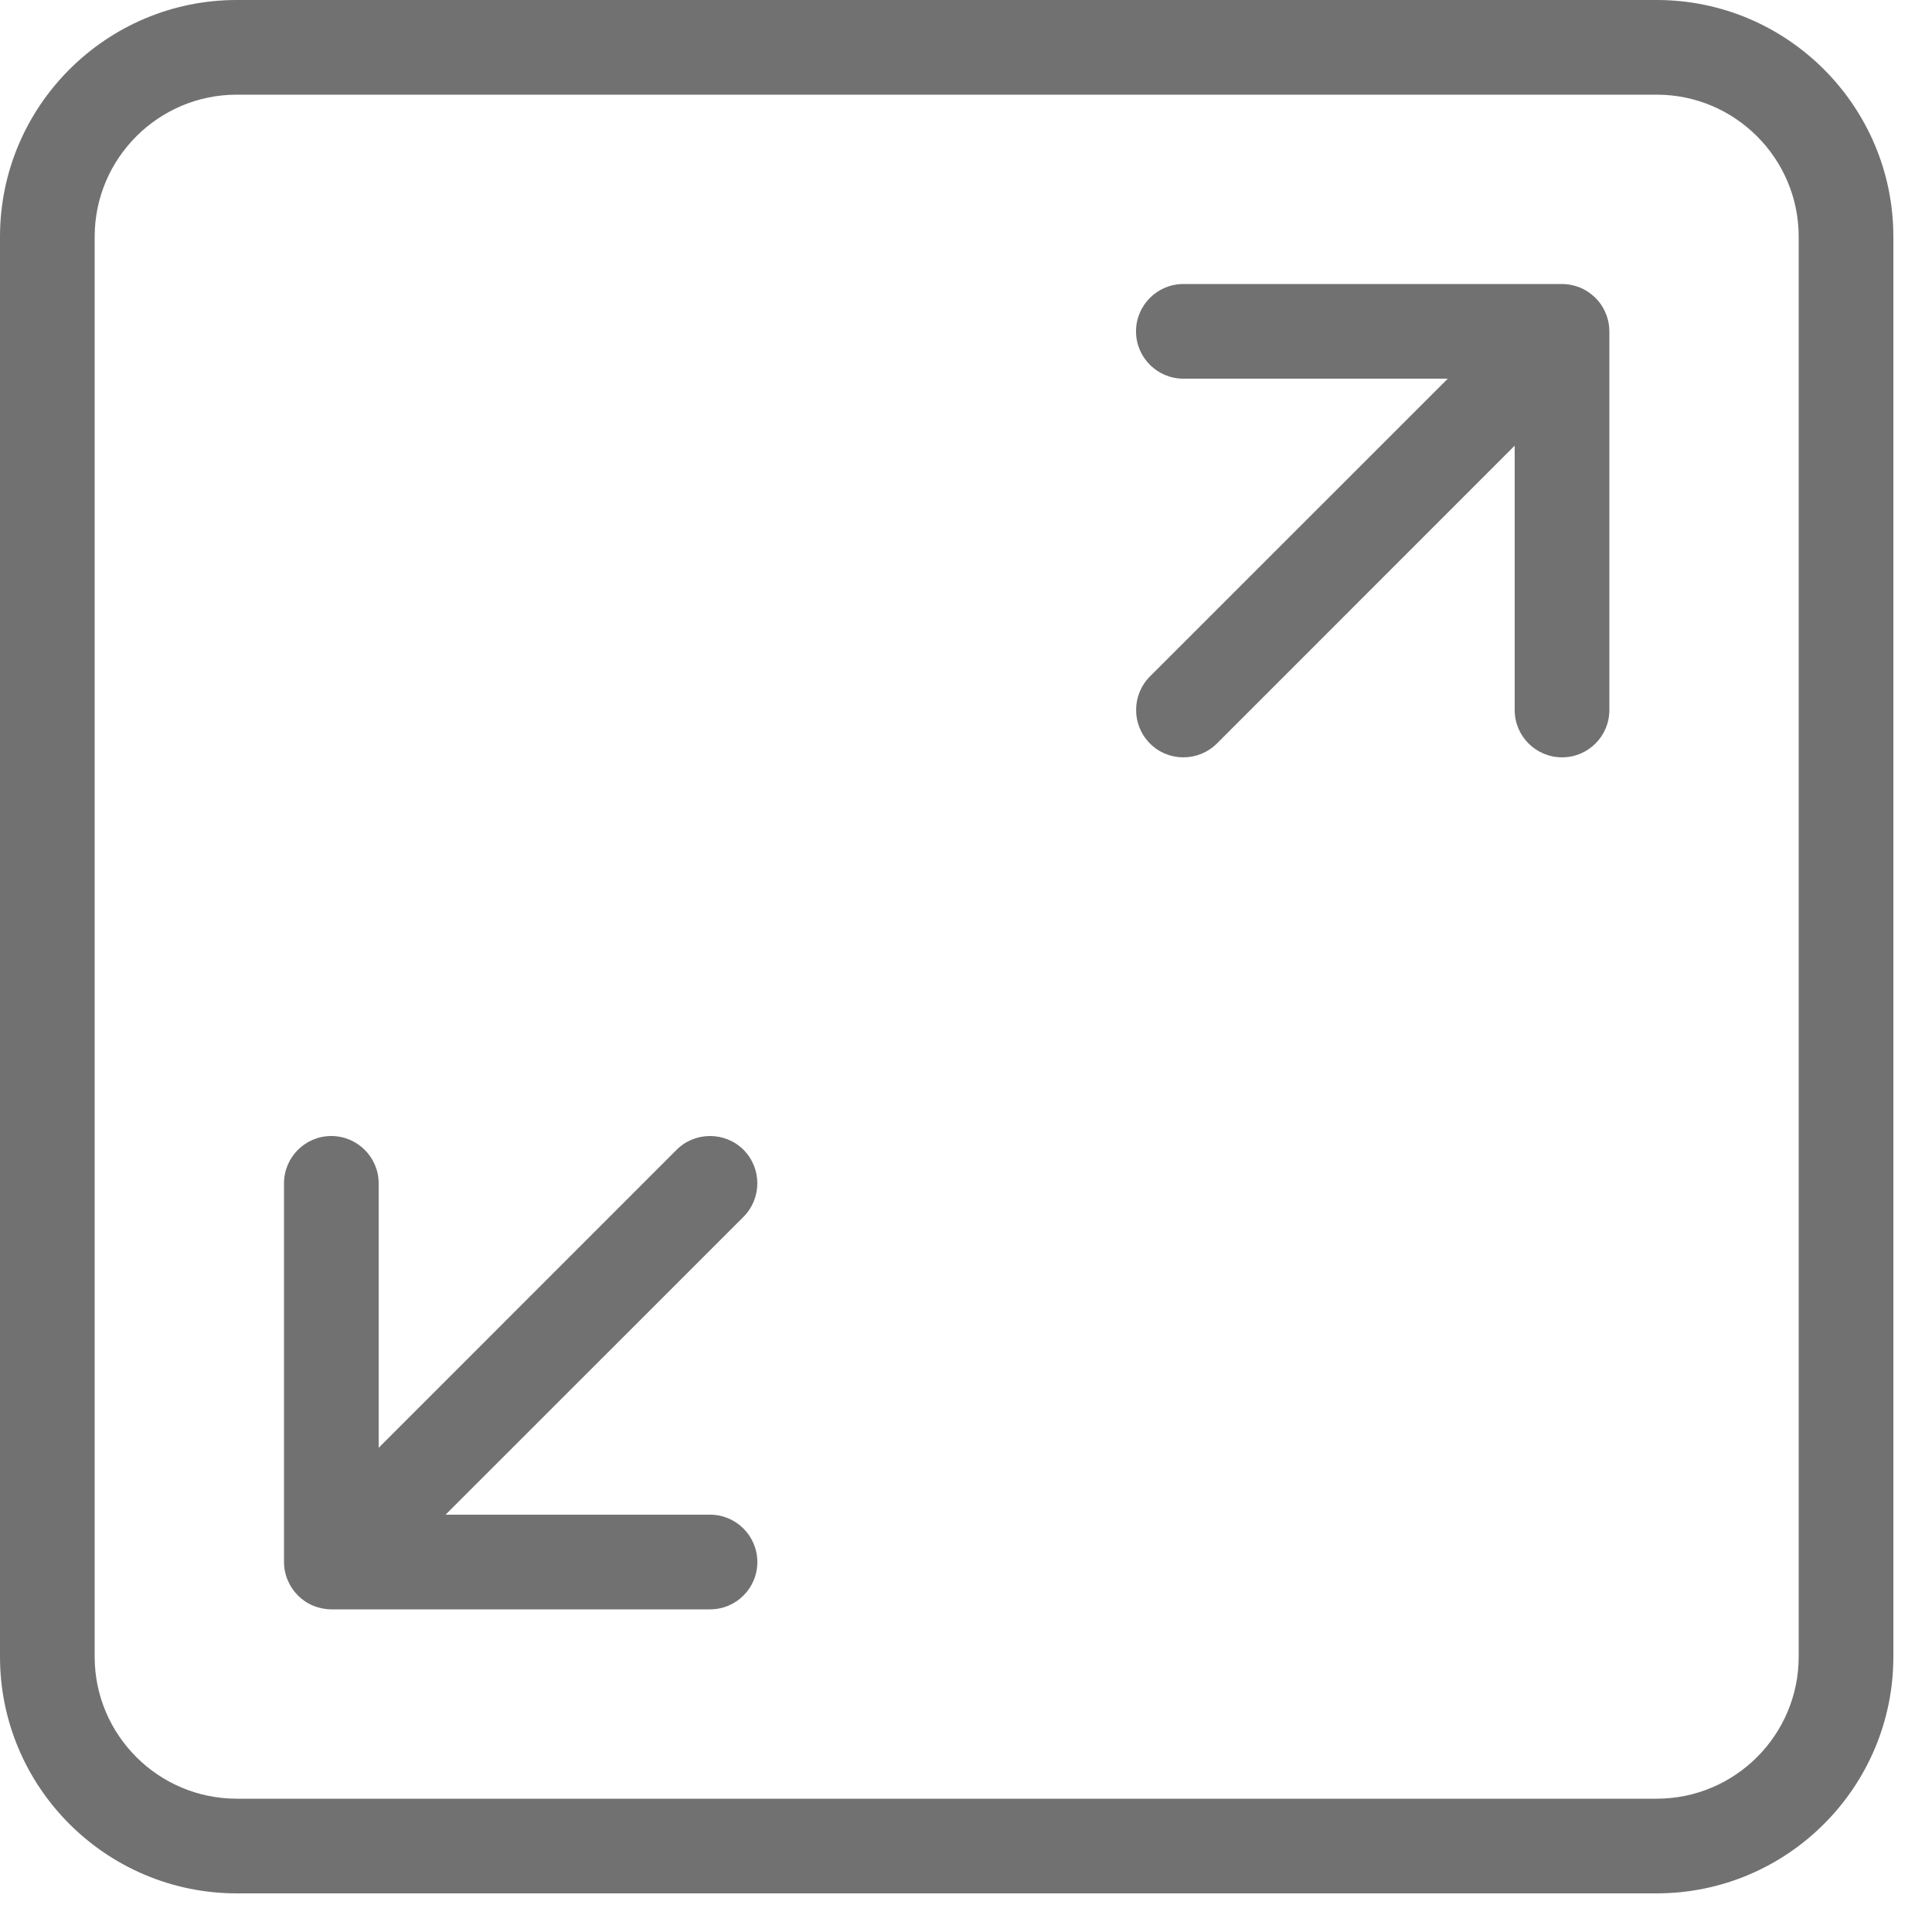
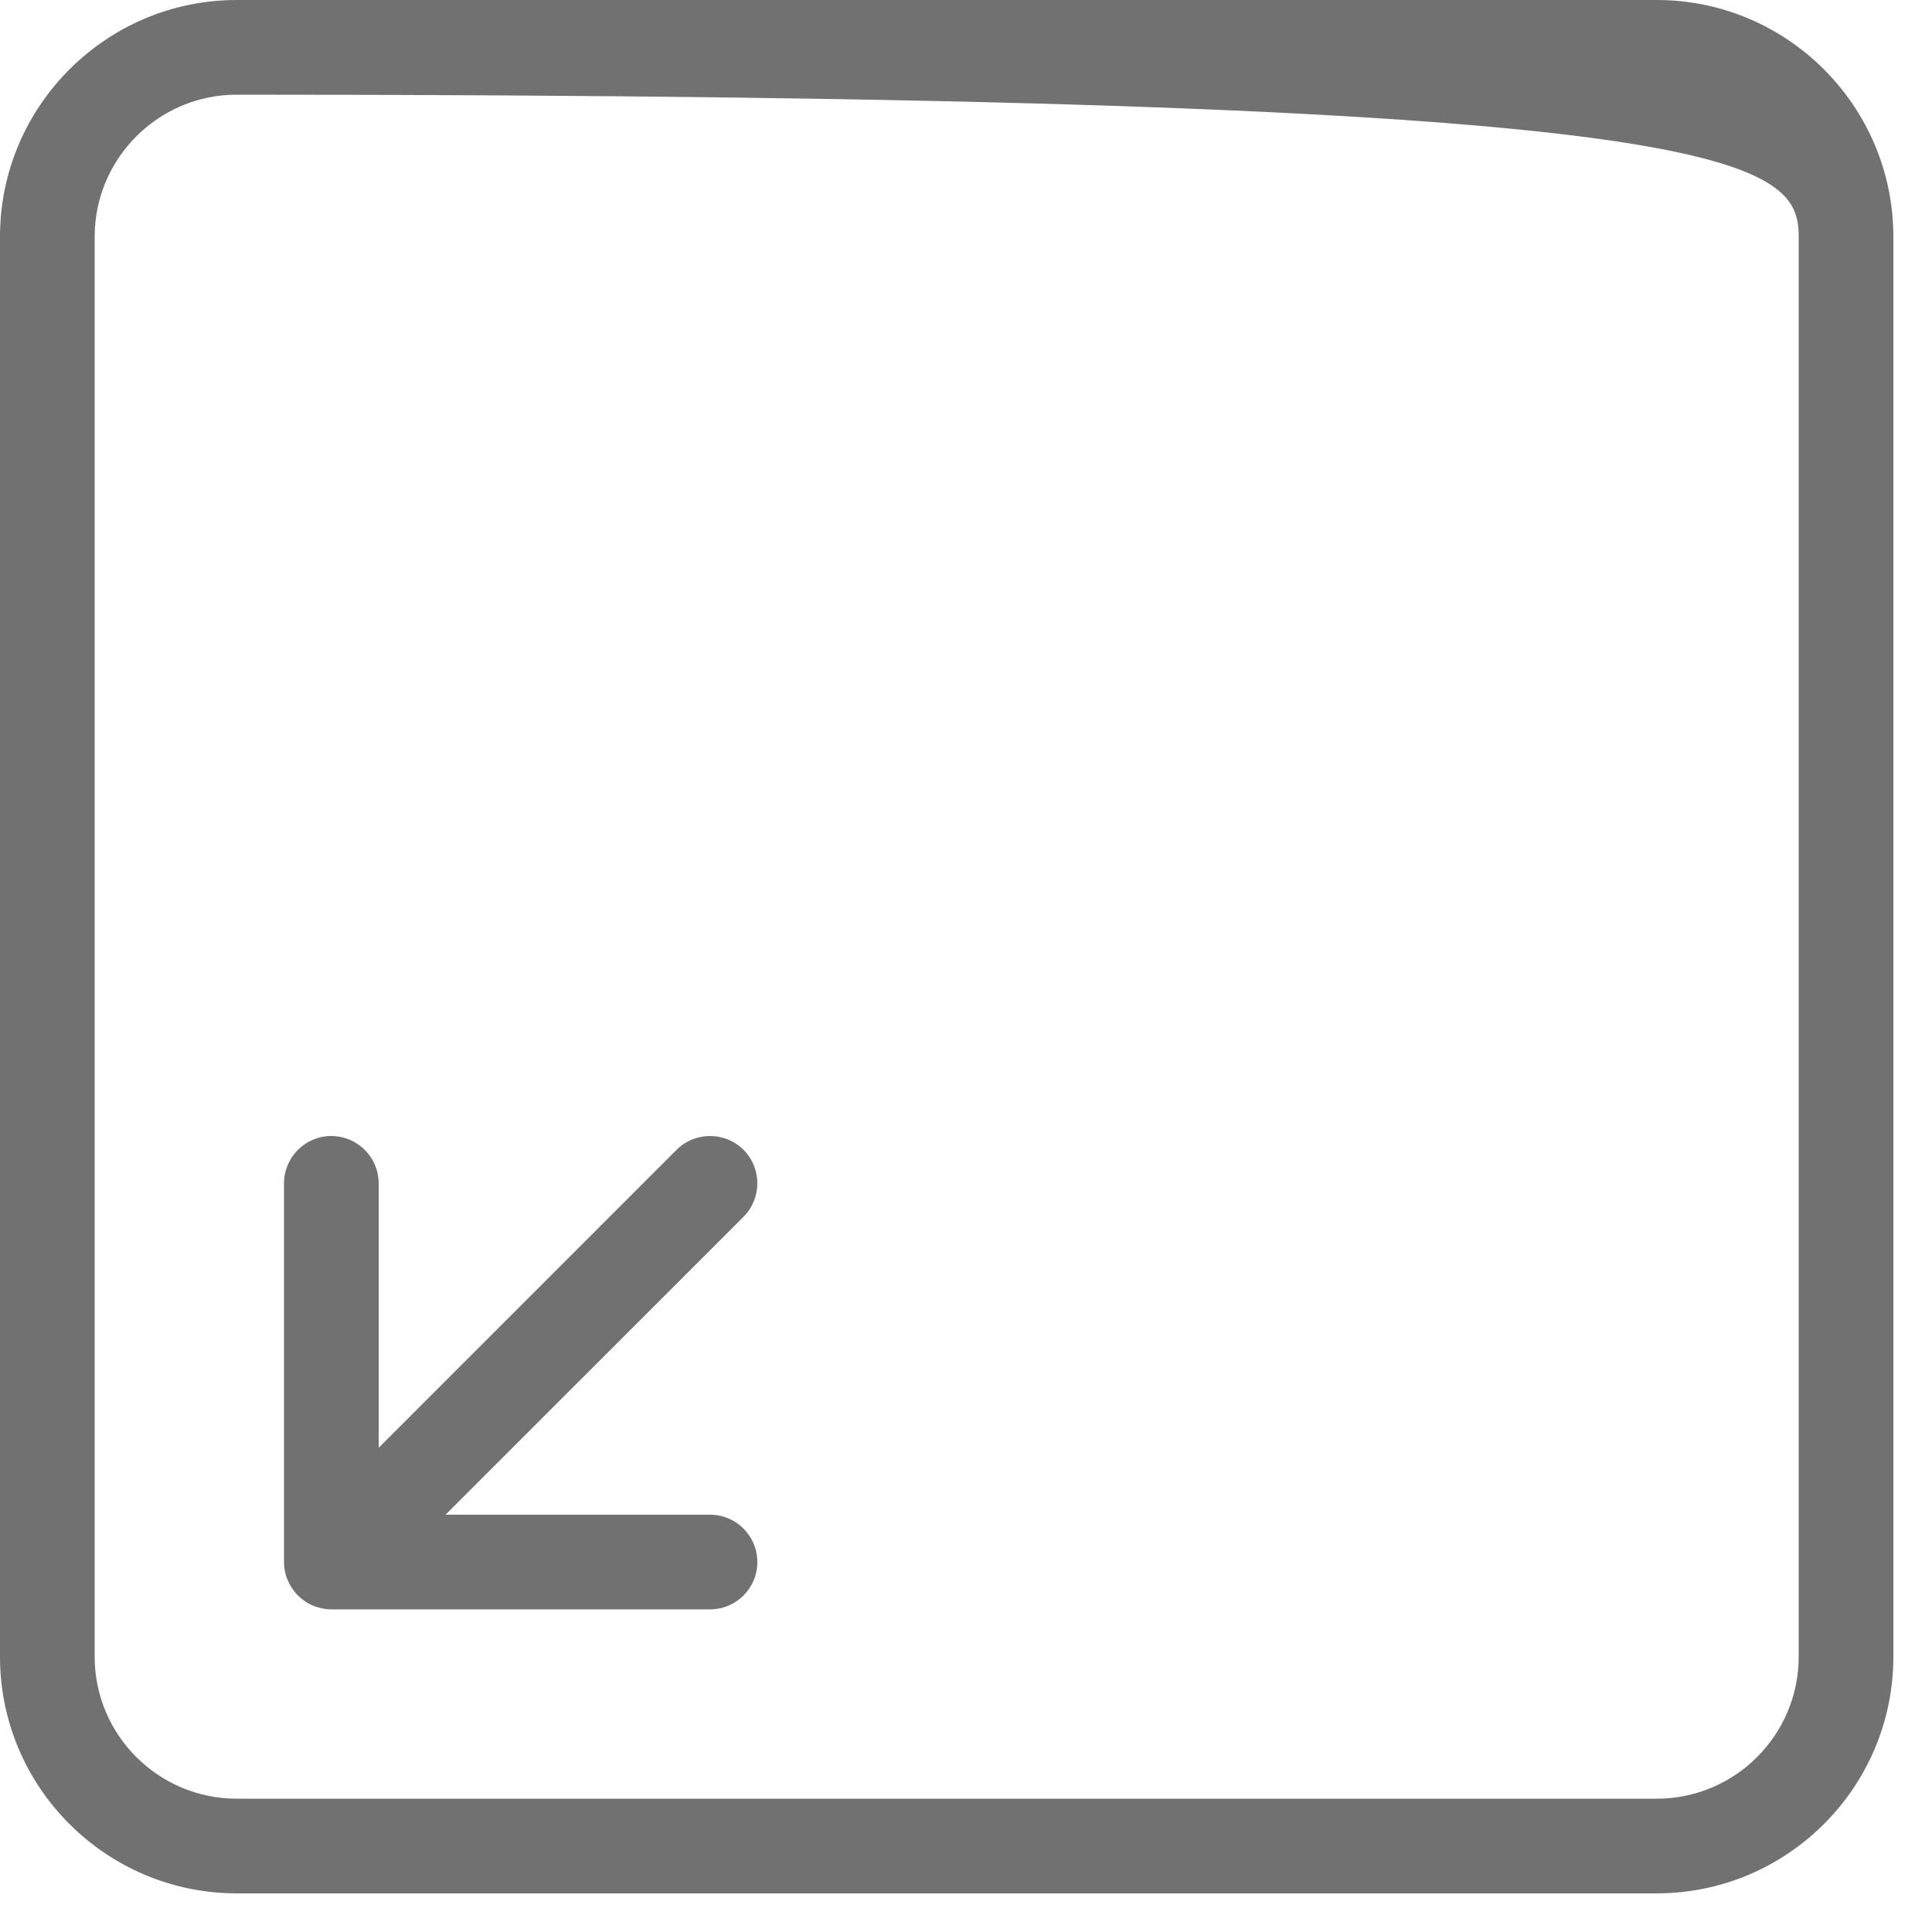
<svg xmlns="http://www.w3.org/2000/svg" width="21" height="21" viewBox="0 0 21 21" fill="none">
  <path d="M8.082 12.498C7.881 12.298 7.555 12.298 7.354 12.498L4.116 15.737V12.863C4.116 12.579 3.885 12.348 3.601 12.348C3.317 12.348 3.087 12.579 3.087 12.863V16.979C3.087 17.046 3.1 17.113 3.127 17.175C3.179 17.301 3.279 17.402 3.406 17.454C3.468 17.479 3.535 17.493 3.601 17.493H7.718C8.002 17.493 8.232 17.263 8.232 16.979C8.232 16.695 8.002 16.464 7.718 16.464H4.843L8.081 13.227C8.282 13.025 8.282 12.7 8.082 12.498Z" fill="#717171" />
-   <path d="M17.175 3.126C17.113 3.101 17.046 3.087 16.979 3.087H12.863C12.579 3.087 12.348 3.318 12.348 3.602C12.348 3.886 12.579 4.116 12.863 4.116H15.737L12.499 7.353C12.299 7.554 12.299 7.88 12.499 8.081C12.599 8.182 12.731 8.232 12.863 8.232C12.994 8.232 13.126 8.182 13.227 8.082L16.464 4.844V7.718C16.464 8.002 16.695 8.232 16.979 8.232C17.263 8.232 17.493 8.002 17.493 7.718V3.602C17.493 3.535 17.48 3.468 17.453 3.405C17.402 3.279 17.301 3.179 17.175 3.126Z" fill="#717171" />
-   <path d="M18.008 0H2.573C1.155 0 0 1.154 0 2.573V18.008C0 19.427 1.155 20.58 2.573 20.58H18.008C19.426 20.58 20.58 19.427 20.58 18.008V2.573C20.58 1.154 19.426 0 18.008 0ZM19.551 18.008C19.551 18.859 18.859 19.551 18.008 19.551H2.573C1.722 19.551 1.029 18.859 1.029 18.008V2.573C1.029 1.722 1.722 1.029 2.573 1.029H18.008C18.859 1.029 19.551 1.722 19.551 2.573V18.008Z" fill="#717171" />
+   <path d="M18.008 0H2.573C1.155 0 0 1.154 0 2.573V18.008C0 19.427 1.155 20.58 2.573 20.58H18.008C19.426 20.58 20.58 19.427 20.58 18.008V2.573C20.58 1.154 19.426 0 18.008 0ZM19.551 18.008C19.551 18.859 18.859 19.551 18.008 19.551H2.573C1.722 19.551 1.029 18.859 1.029 18.008V2.573C1.029 1.722 1.722 1.029 2.573 1.029C18.859 1.029 19.551 1.722 19.551 2.573V18.008Z" fill="#717171" />
</svg>